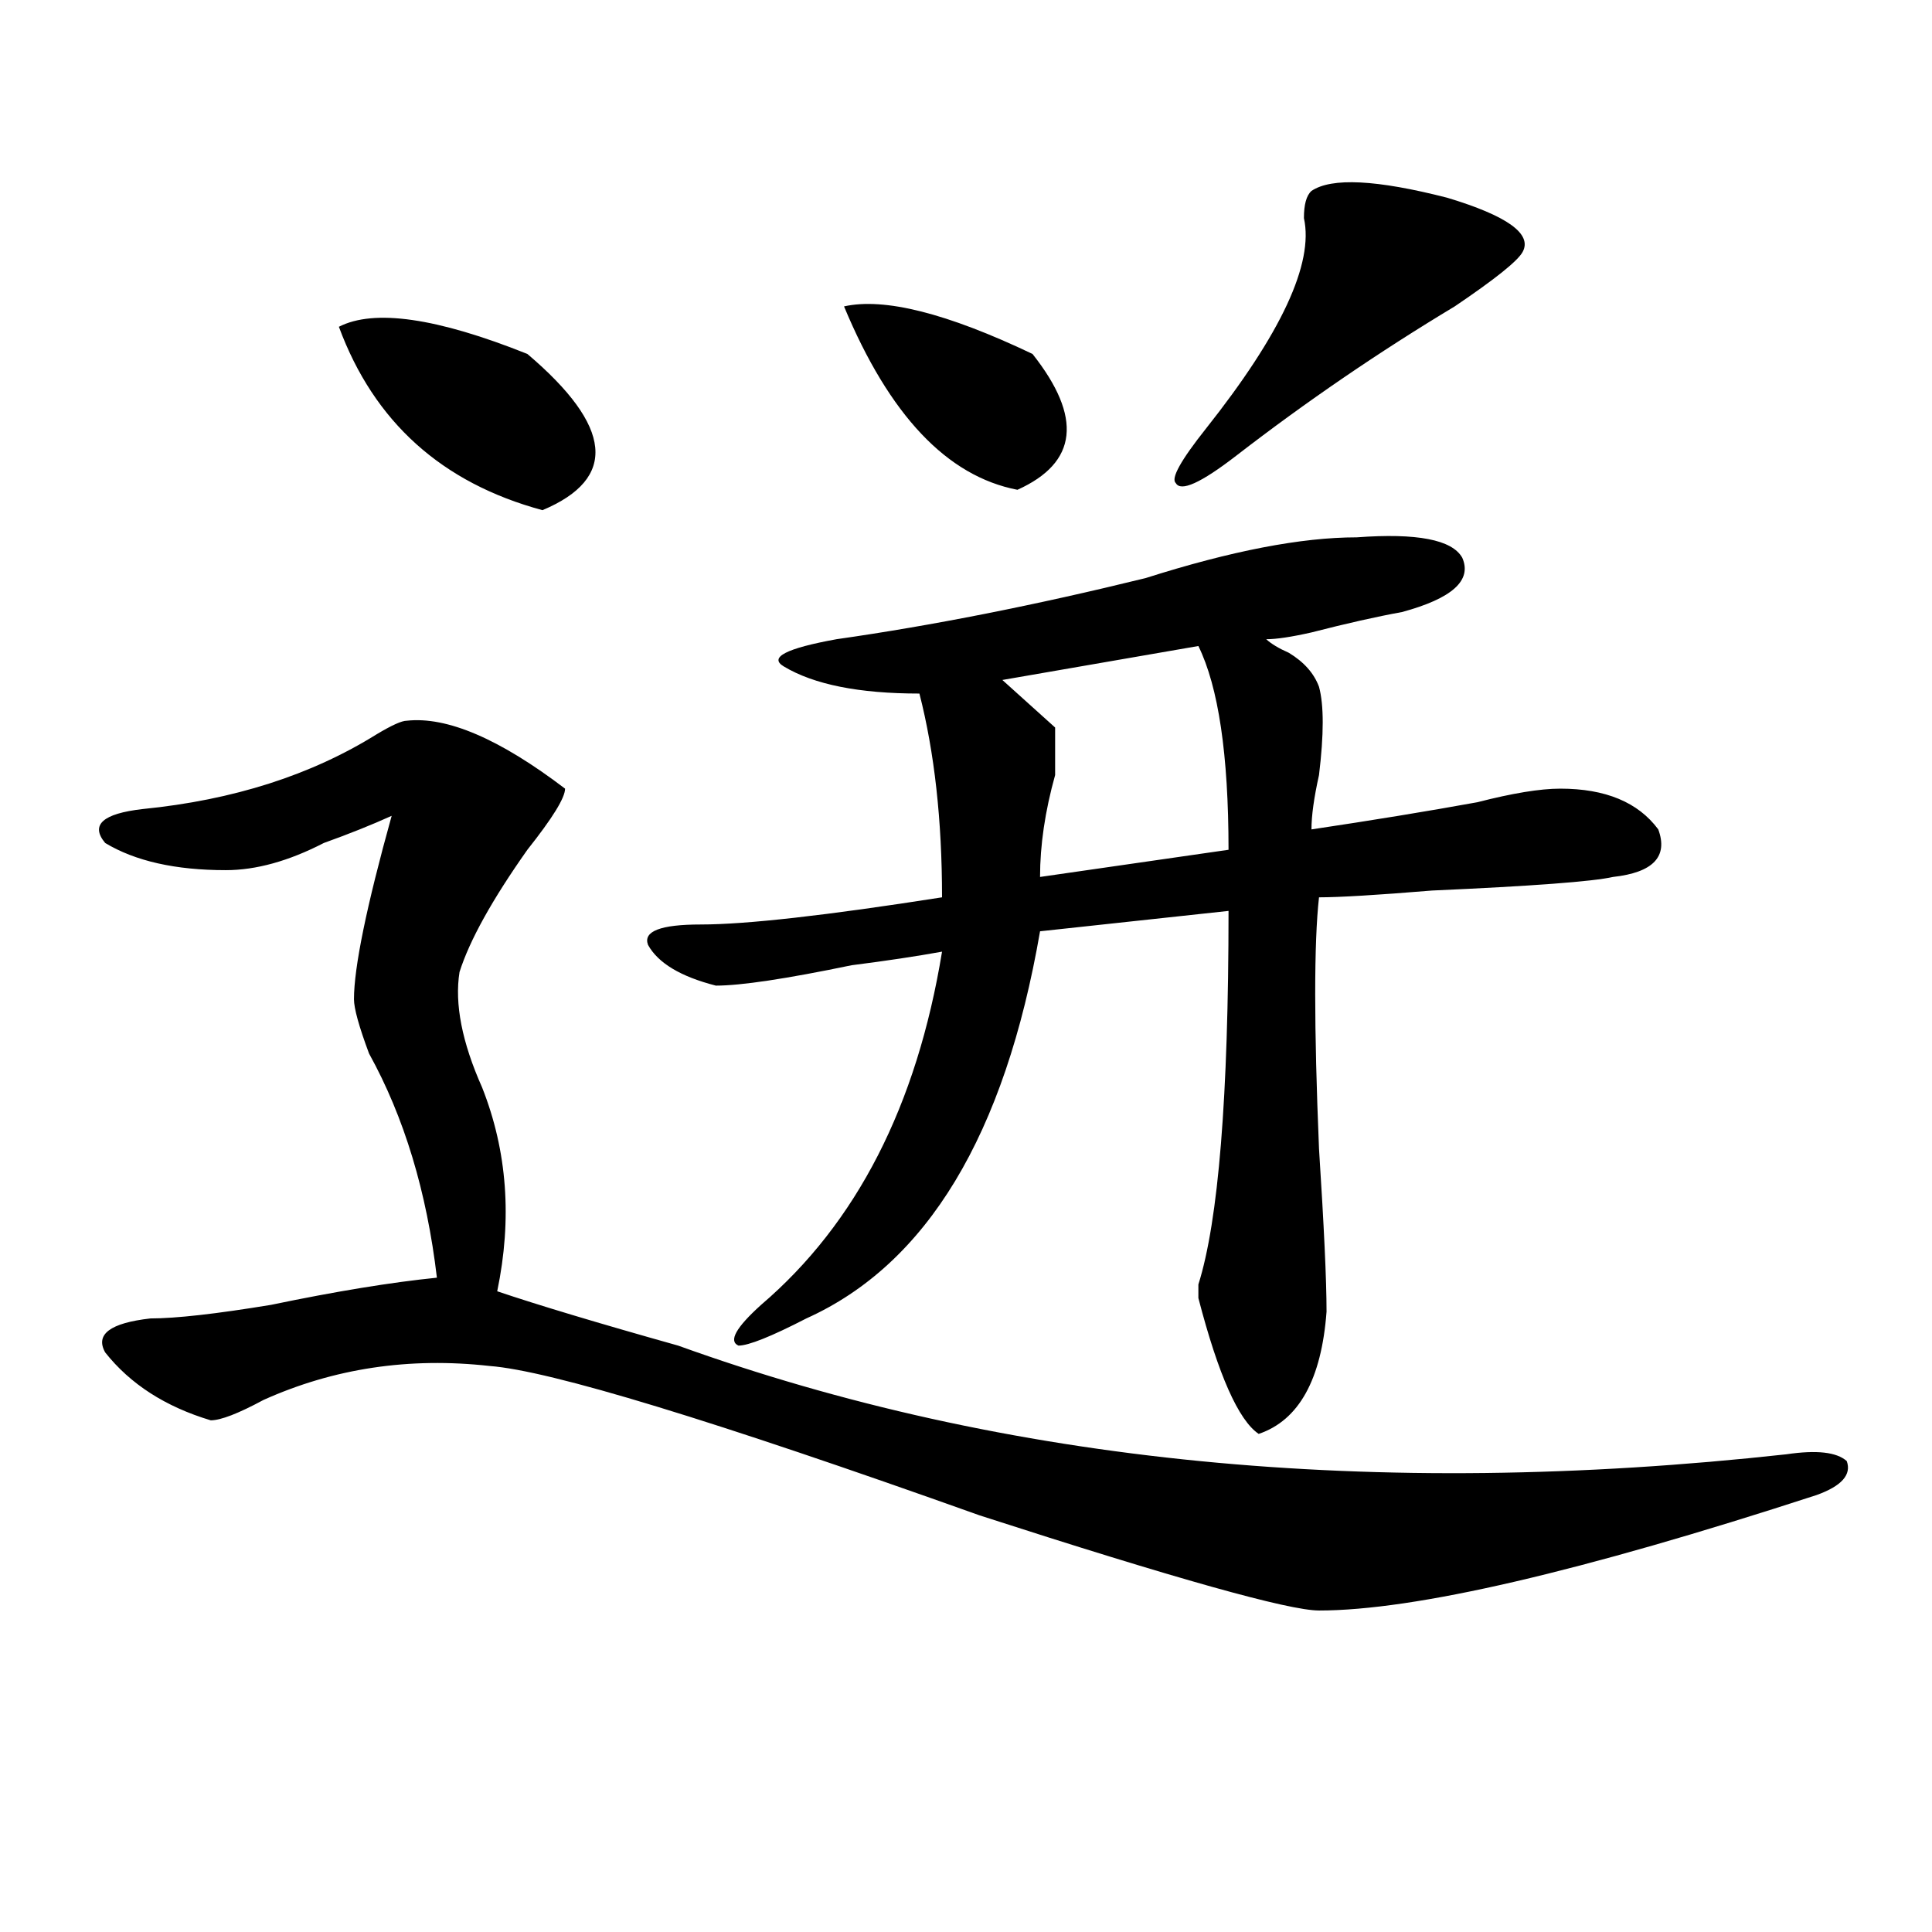
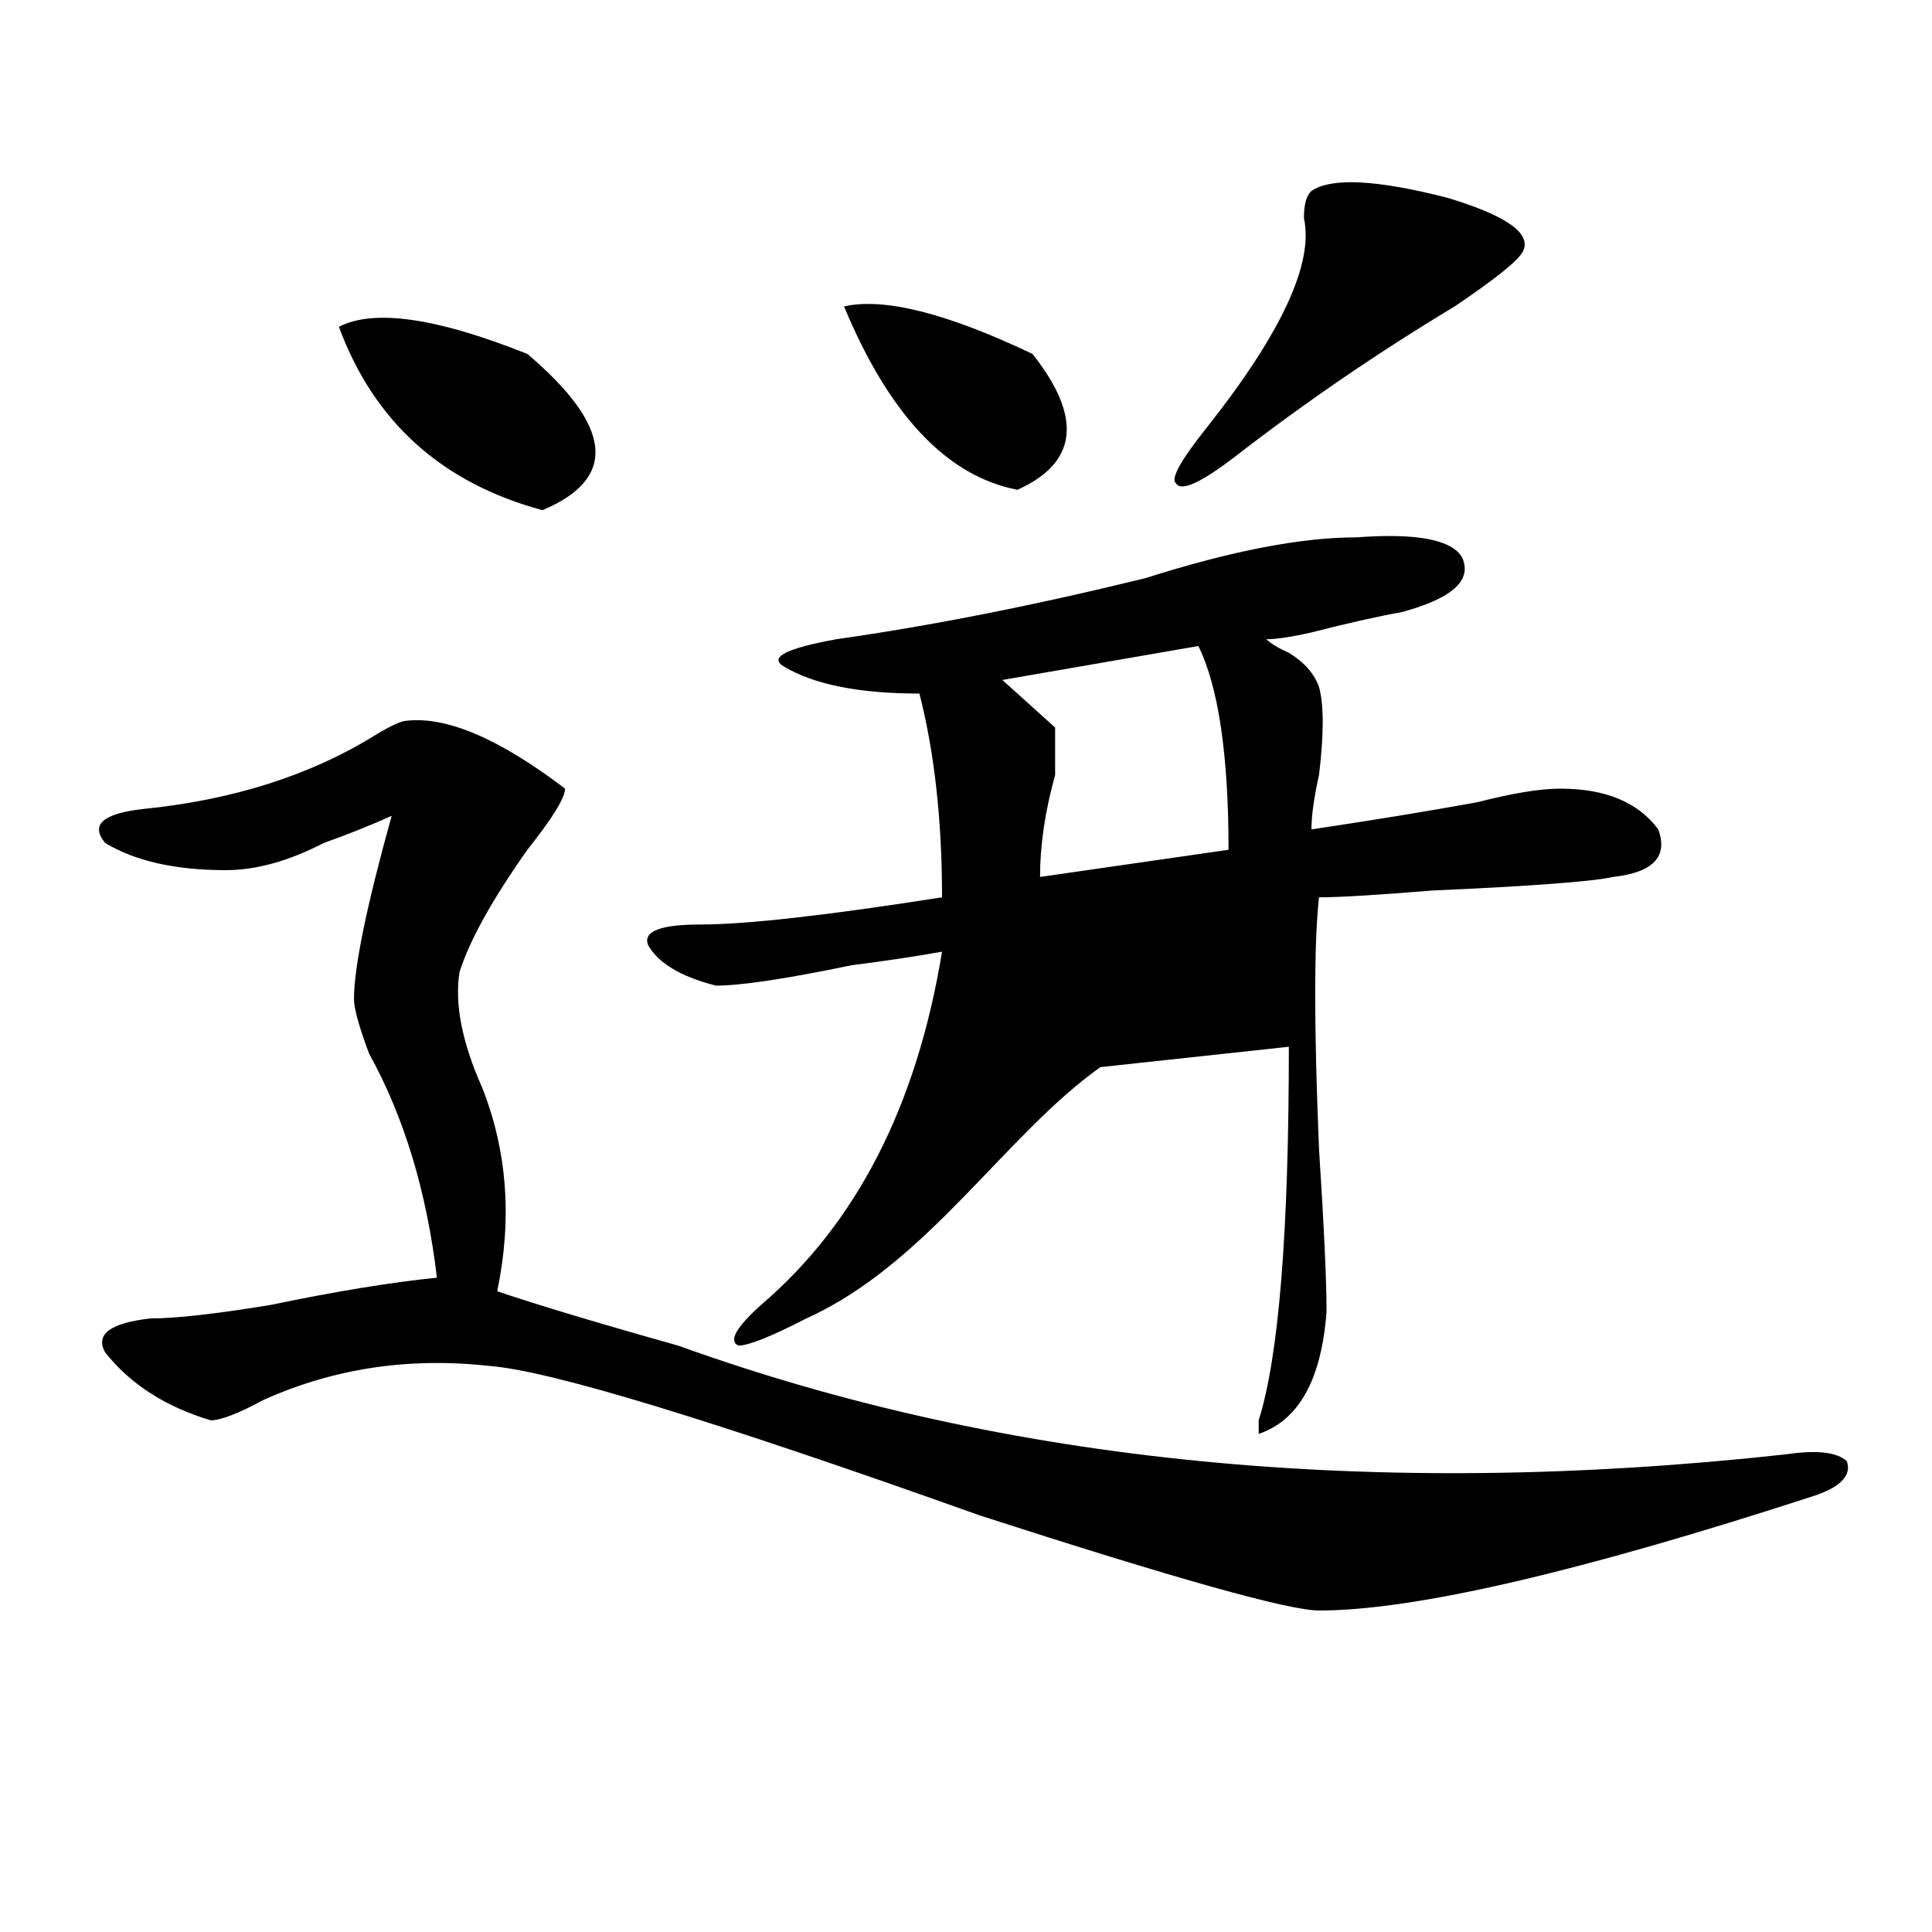
<svg xmlns="http://www.w3.org/2000/svg" version="1.1" id="图层_1" x="0px" y="0px" width="1000px" height="1000px" viewBox="0 0 1000 1000" enable-background="new 0 0 1000 1000" xml:space="preserve">
-   <path d="M210.531,373.047c20.792-2.307,48.108,9.394,81.949,35.156c0,4.725-6.524,15.271-19.512,31.641  c-18.231,25.818-29.938,46.912-35.121,63.281c-2.622,16.425,1.28,36.365,11.707,59.766c12.987,32.85,15.609,68.006,7.805,105.469  c20.792,7.031,52.011,16.425,93.656,28.125c169.081,60.975,360.296,79.706,573.645,56.25c15.609-2.307,25.975-1.153,31.219,3.516  c2.561,7.031-2.622,12.909-15.609,17.578c-122.314,39.825-208.166,59.766-257.555,59.766c-15.609,0-74.145-16.425-175.605-49.219  c-137.924-49.219-222.434-74.981-253.652-77.344c-41.646-4.669-80.669,1.209-117.07,17.578  c-13.049,7.031-22.134,10.547-27.316,10.547C85.656,728.125,67.425,716.425,54.438,700c-5.244-9.338,2.561-15.216,23.414-17.578  c12.987,0,33.779-2.307,62.438-7.031c33.779-7.031,62.438-11.7,85.852-14.063c-5.244-44.494-16.951-83.166-35.121-116.016  c-5.244-14.063-7.805-23.4-7.805-28.125c0-16.369,6.463-48.01,19.512-94.922c-10.427,4.725-22.134,9.394-35.121,14.063  c-18.231,9.394-35.121,14.063-50.73,14.063c-26.036,0-46.828-4.669-62.438-14.063c-7.805-9.338-1.342-15.216,19.512-17.578  c46.828-4.669,87.132-17.578,120.973-38.672C202.727,375.409,207.909,373.047,210.531,373.047z M175.41,169.141  c18.17-9.338,50.73-4.669,97.559,14.063c44.206,37.519,46.828,64.49,7.805,80.859C228.701,250,193.58,218.359,175.41,169.141z   M702.227,278.125c31.219-2.307,49.389,1.209,54.633,10.547c5.183,11.756-5.244,21.094-31.219,28.125  c-13.049,2.362-28.658,5.878-46.828,10.547c-10.427,2.362-18.231,3.516-23.414,3.516c2.561,2.362,6.463,4.725,11.707,7.031  c7.805,4.725,12.987,10.547,15.609,17.578c2.561,9.394,2.561,24.609,0,45.703c-2.622,11.756-3.902,21.094-3.902,28.125  c31.219-4.669,59.815-9.338,85.852-14.063c18.17-4.669,32.499-7.031,42.926-7.031c23.414,0,40.304,7.031,50.73,21.094  c5.183,14.063-2.622,22.303-23.414,24.609c-10.427,2.362-41.646,4.725-93.656,7.031c-28.658,2.362-48.17,3.516-58.535,3.516  c-2.622,23.456-2.622,66.797,0,130.078c2.561,39.881,3.902,68.006,3.902,84.375c-2.622,35.156-14.329,56.25-35.121,63.281  c-10.427-7.031-20.854-30.432-31.219-70.313v-7.031c10.365-32.794,15.609-97.229,15.609-193.359l-97.559,10.547  C520.097,587.5,479.793,654.297,417.355,682.422c-18.231,9.394-29.938,14.063-35.121,14.063c-5.244-2.307-1.342-9.338,11.707-21.094  c49.389-42.188,80.607-103.106,93.656-182.813c-13.049,2.362-28.658,4.725-46.828,7.031c-33.841,7.031-57.255,10.547-70.242,10.547  c-18.231-4.669-29.938-11.7-35.121-21.094c-2.622-7.031,6.463-10.547,27.316-10.547c23.414,0,64.998-4.669,124.875-14.063  c0-39.825-3.902-74.981-11.707-105.469c-31.219,0-54.633-4.669-70.242-14.063c-7.805-4.669,1.28-9.338,27.316-14.063  c49.389-7.031,102.741-17.578,159.996-31.641C637.167,285.156,673.568,278.125,702.227,278.125z M436.867,158.594  c20.792-4.669,53.291,3.516,97.559,24.609c25.975,32.85,23.414,56.25-7.805,70.313C490.158,246.484,460.281,214.844,436.867,158.594  z M620.277,334.375l-101.461,17.578c7.805,7.031,16.89,15.271,27.316,24.609c0,4.725,0,12.909,0,24.609  c-5.244,18.787-7.805,36.365-7.805,52.734l97.559-14.063C635.887,390.625,630.643,355.469,620.277,334.375z M678.813,98.828  c10.365-7.031,33.779-5.822,70.242,3.516c31.219,9.394,44.206,18.787,39.023,28.125c-2.622,4.725-14.329,14.063-35.121,28.125  c-39.023,23.456-76.767,49.219-113.168,77.344C621.558,250,611.131,254.725,608.57,250c-2.622-2.307,2.561-11.7,15.609-28.125  c39.023-49.219,55.913-85.528,50.73-108.984C674.91,105.859,676.19,101.19,678.813,98.828z" />
+   <path d="M210.531,373.047c20.792-2.307,48.108,9.394,81.949,35.156c0,4.725-6.524,15.271-19.512,31.641  c-18.231,25.818-29.938,46.912-35.121,63.281c-2.622,16.425,1.28,36.365,11.707,59.766c12.987,32.85,15.609,68.006,7.805,105.469  c20.792,7.031,52.011,16.425,93.656,28.125c169.081,60.975,360.296,79.706,573.645,56.25c15.609-2.307,25.975-1.153,31.219,3.516  c2.561,7.031-2.622,12.909-15.609,17.578c-122.314,39.825-208.166,59.766-257.555,59.766c-15.609,0-74.145-16.425-175.605-49.219  c-137.924-49.219-222.434-74.981-253.652-77.344c-41.646-4.669-80.669,1.209-117.07,17.578  c-13.049,7.031-22.134,10.547-27.316,10.547C85.656,728.125,67.425,716.425,54.438,700c-5.244-9.338,2.561-15.216,23.414-17.578  c12.987,0,33.779-2.307,62.438-7.031c33.779-7.031,62.438-11.7,85.852-14.063c-5.244-44.494-16.951-83.166-35.121-116.016  c-5.244-14.063-7.805-23.4-7.805-28.125c0-16.369,6.463-48.01,19.512-94.922c-10.427,4.725-22.134,9.394-35.121,14.063  c-18.231,9.394-35.121,14.063-50.73,14.063c-26.036,0-46.828-4.669-62.438-14.063c-7.805-9.338-1.342-15.216,19.512-17.578  c46.828-4.669,87.132-17.578,120.973-38.672C202.727,375.409,207.909,373.047,210.531,373.047z M175.41,169.141  c18.17-9.338,50.73-4.669,97.559,14.063c44.206,37.519,46.828,64.49,7.805,80.859C228.701,250,193.58,218.359,175.41,169.141z   M702.227,278.125c31.219-2.307,49.389,1.209,54.633,10.547c5.183,11.756-5.244,21.094-31.219,28.125  c-13.049,2.362-28.658,5.878-46.828,10.547c-10.427,2.362-18.231,3.516-23.414,3.516c2.561,2.362,6.463,4.725,11.707,7.031  c7.805,4.725,12.987,10.547,15.609,17.578c2.561,9.394,2.561,24.609,0,45.703c-2.622,11.756-3.902,21.094-3.902,28.125  c31.219-4.669,59.815-9.338,85.852-14.063c18.17-4.669,32.499-7.031,42.926-7.031c23.414,0,40.304,7.031,50.73,21.094  c5.183,14.063-2.622,22.303-23.414,24.609c-10.427,2.362-41.646,4.725-93.656,7.031c-28.658,2.362-48.17,3.516-58.535,3.516  c-2.622,23.456-2.622,66.797,0,130.078c2.561,39.881,3.902,68.006,3.902,84.375c-2.622,35.156-14.329,56.25-35.121,63.281  v-7.031c10.365-32.794,15.609-97.229,15.609-193.359l-97.559,10.547  C520.097,587.5,479.793,654.297,417.355,682.422c-18.231,9.394-29.938,14.063-35.121,14.063c-5.244-2.307-1.342-9.338,11.707-21.094  c49.389-42.188,80.607-103.106,93.656-182.813c-13.049,2.362-28.658,4.725-46.828,7.031c-33.841,7.031-57.255,10.547-70.242,10.547  c-18.231-4.669-29.938-11.7-35.121-21.094c-2.622-7.031,6.463-10.547,27.316-10.547c23.414,0,64.998-4.669,124.875-14.063  c0-39.825-3.902-74.981-11.707-105.469c-31.219,0-54.633-4.669-70.242-14.063c-7.805-4.669,1.28-9.338,27.316-14.063  c49.389-7.031,102.741-17.578,159.996-31.641C637.167,285.156,673.568,278.125,702.227,278.125z M436.867,158.594  c20.792-4.669,53.291,3.516,97.559,24.609c25.975,32.85,23.414,56.25-7.805,70.313C490.158,246.484,460.281,214.844,436.867,158.594  z M620.277,334.375l-101.461,17.578c7.805,7.031,16.89,15.271,27.316,24.609c0,4.725,0,12.909,0,24.609  c-5.244,18.787-7.805,36.365-7.805,52.734l97.559-14.063C635.887,390.625,630.643,355.469,620.277,334.375z M678.813,98.828  c10.365-7.031,33.779-5.822,70.242,3.516c31.219,9.394,44.206,18.787,39.023,28.125c-2.622,4.725-14.329,14.063-35.121,28.125  c-39.023,23.456-76.767,49.219-113.168,77.344C621.558,250,611.131,254.725,608.57,250c-2.622-2.307,2.561-11.7,15.609-28.125  c39.023-49.219,55.913-85.528,50.73-108.984C674.91,105.859,676.19,101.19,678.813,98.828z" />
</svg>